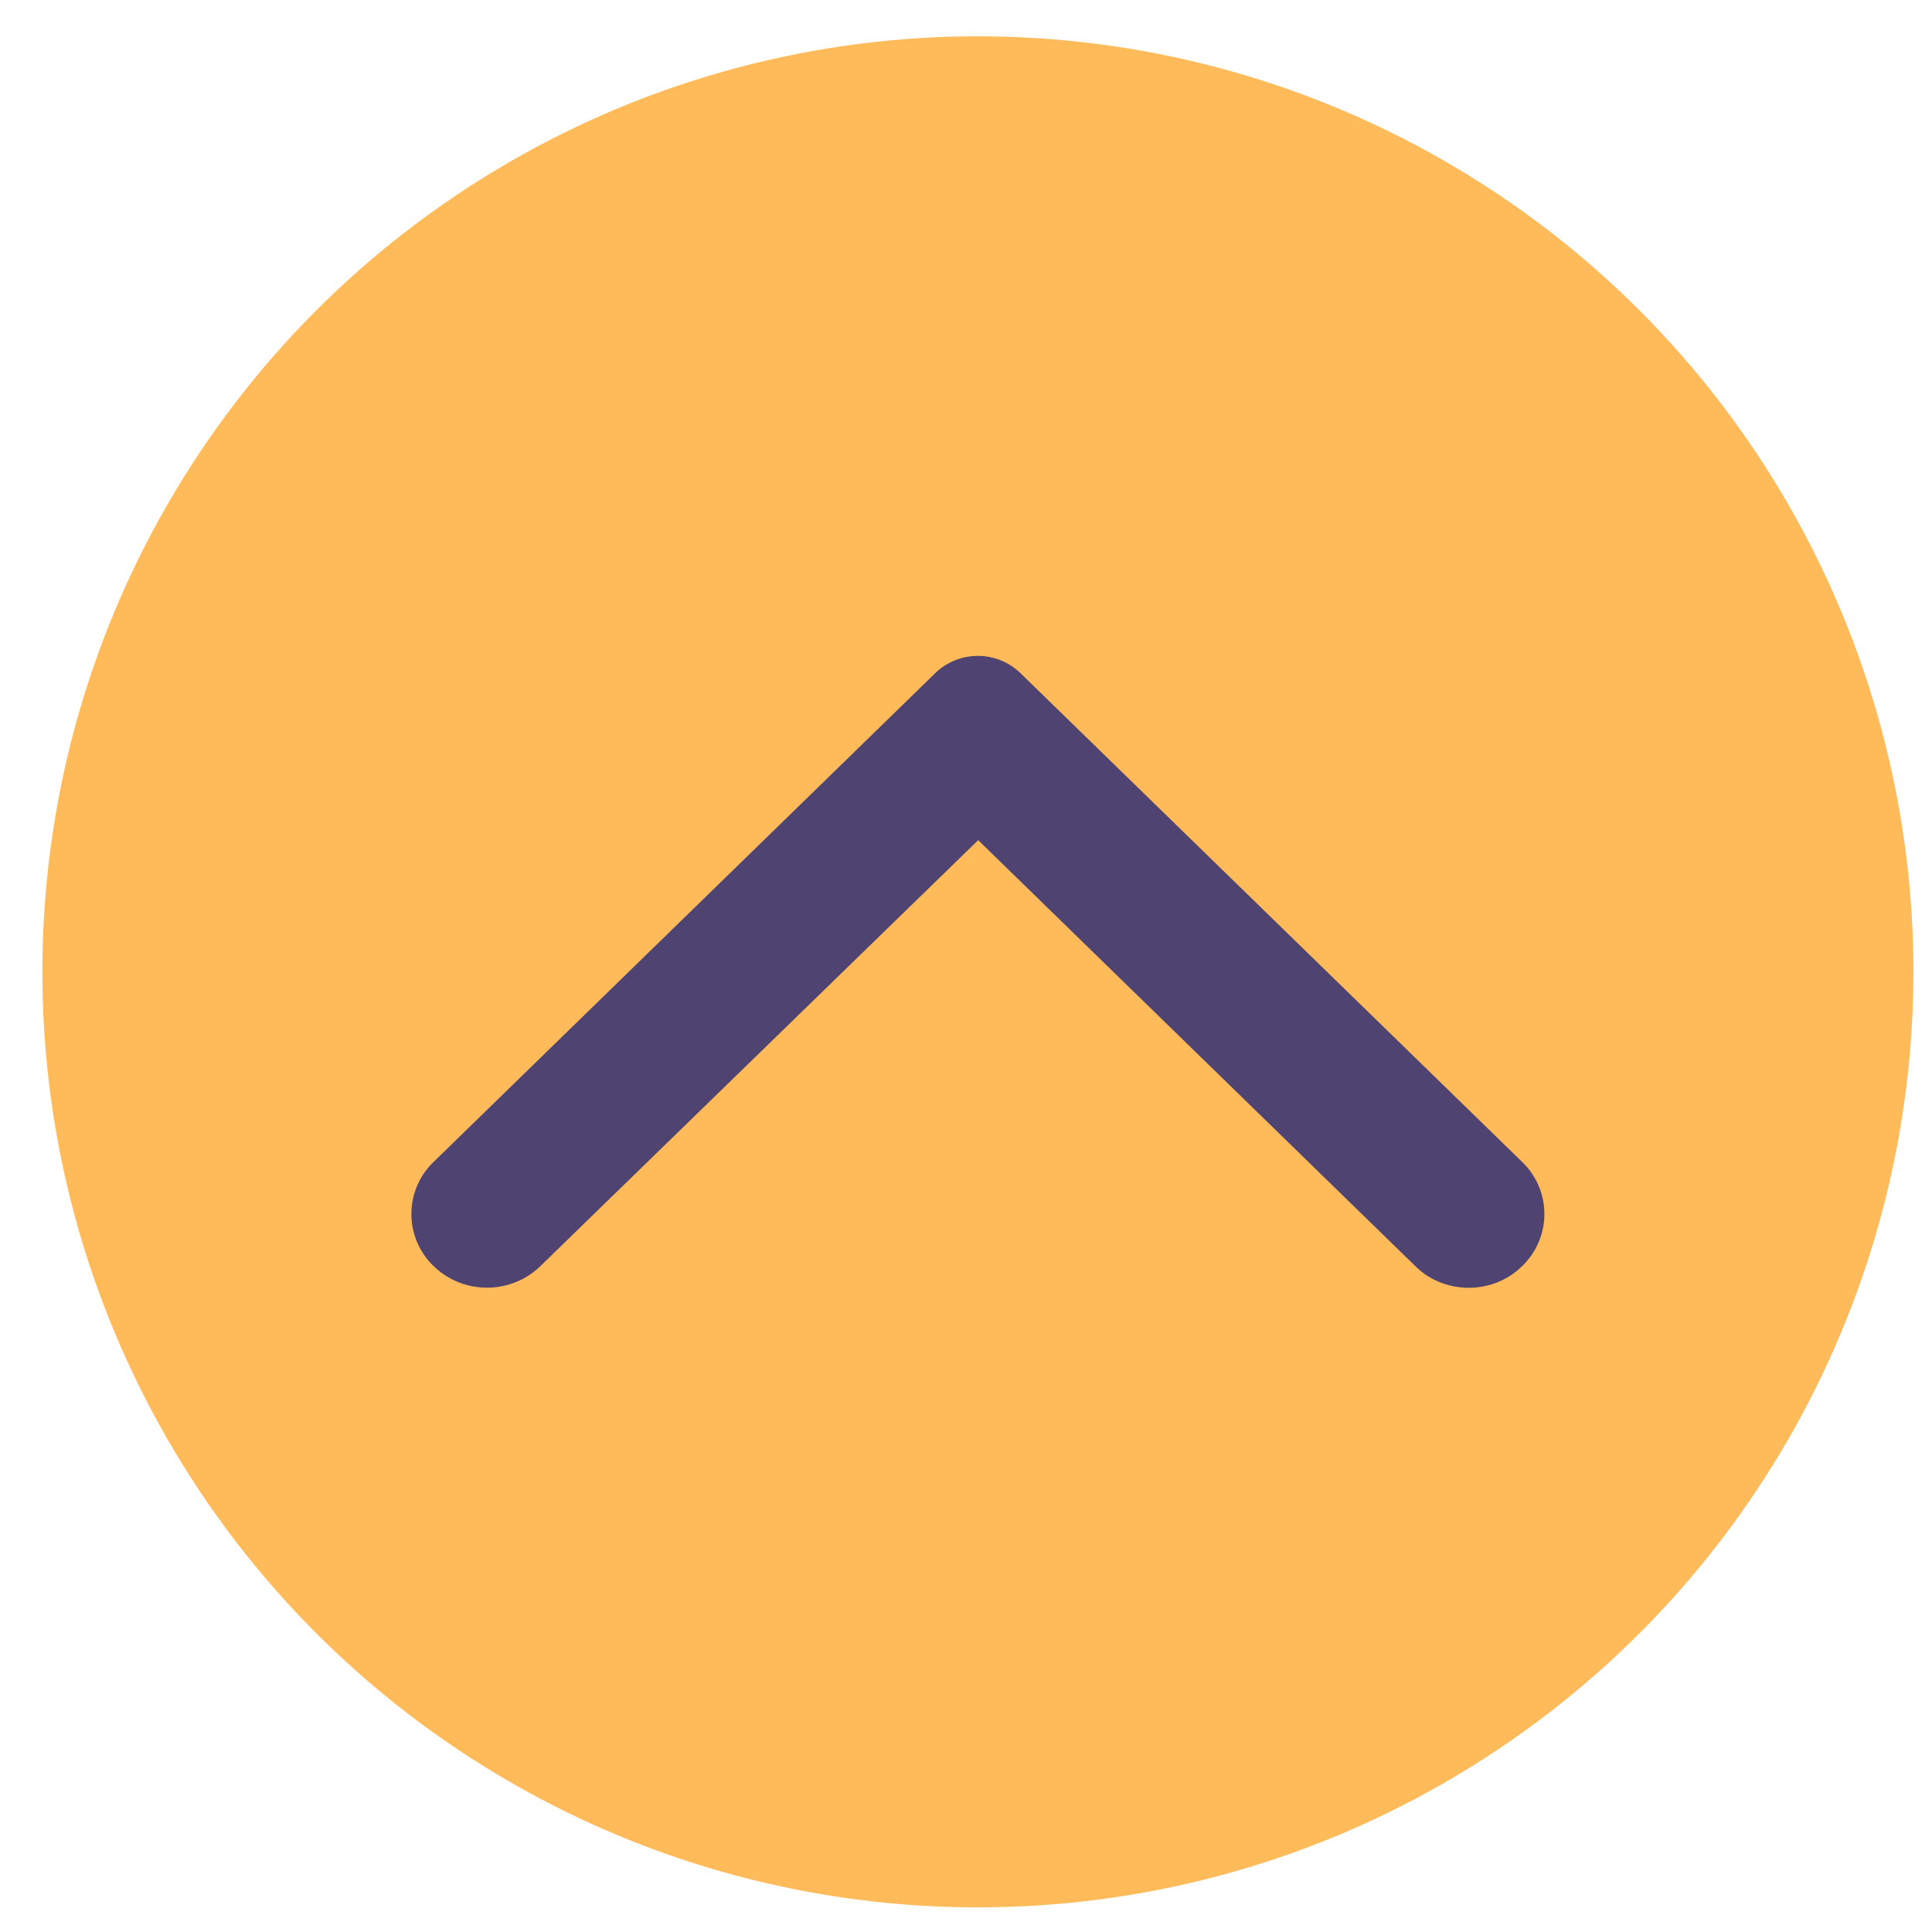
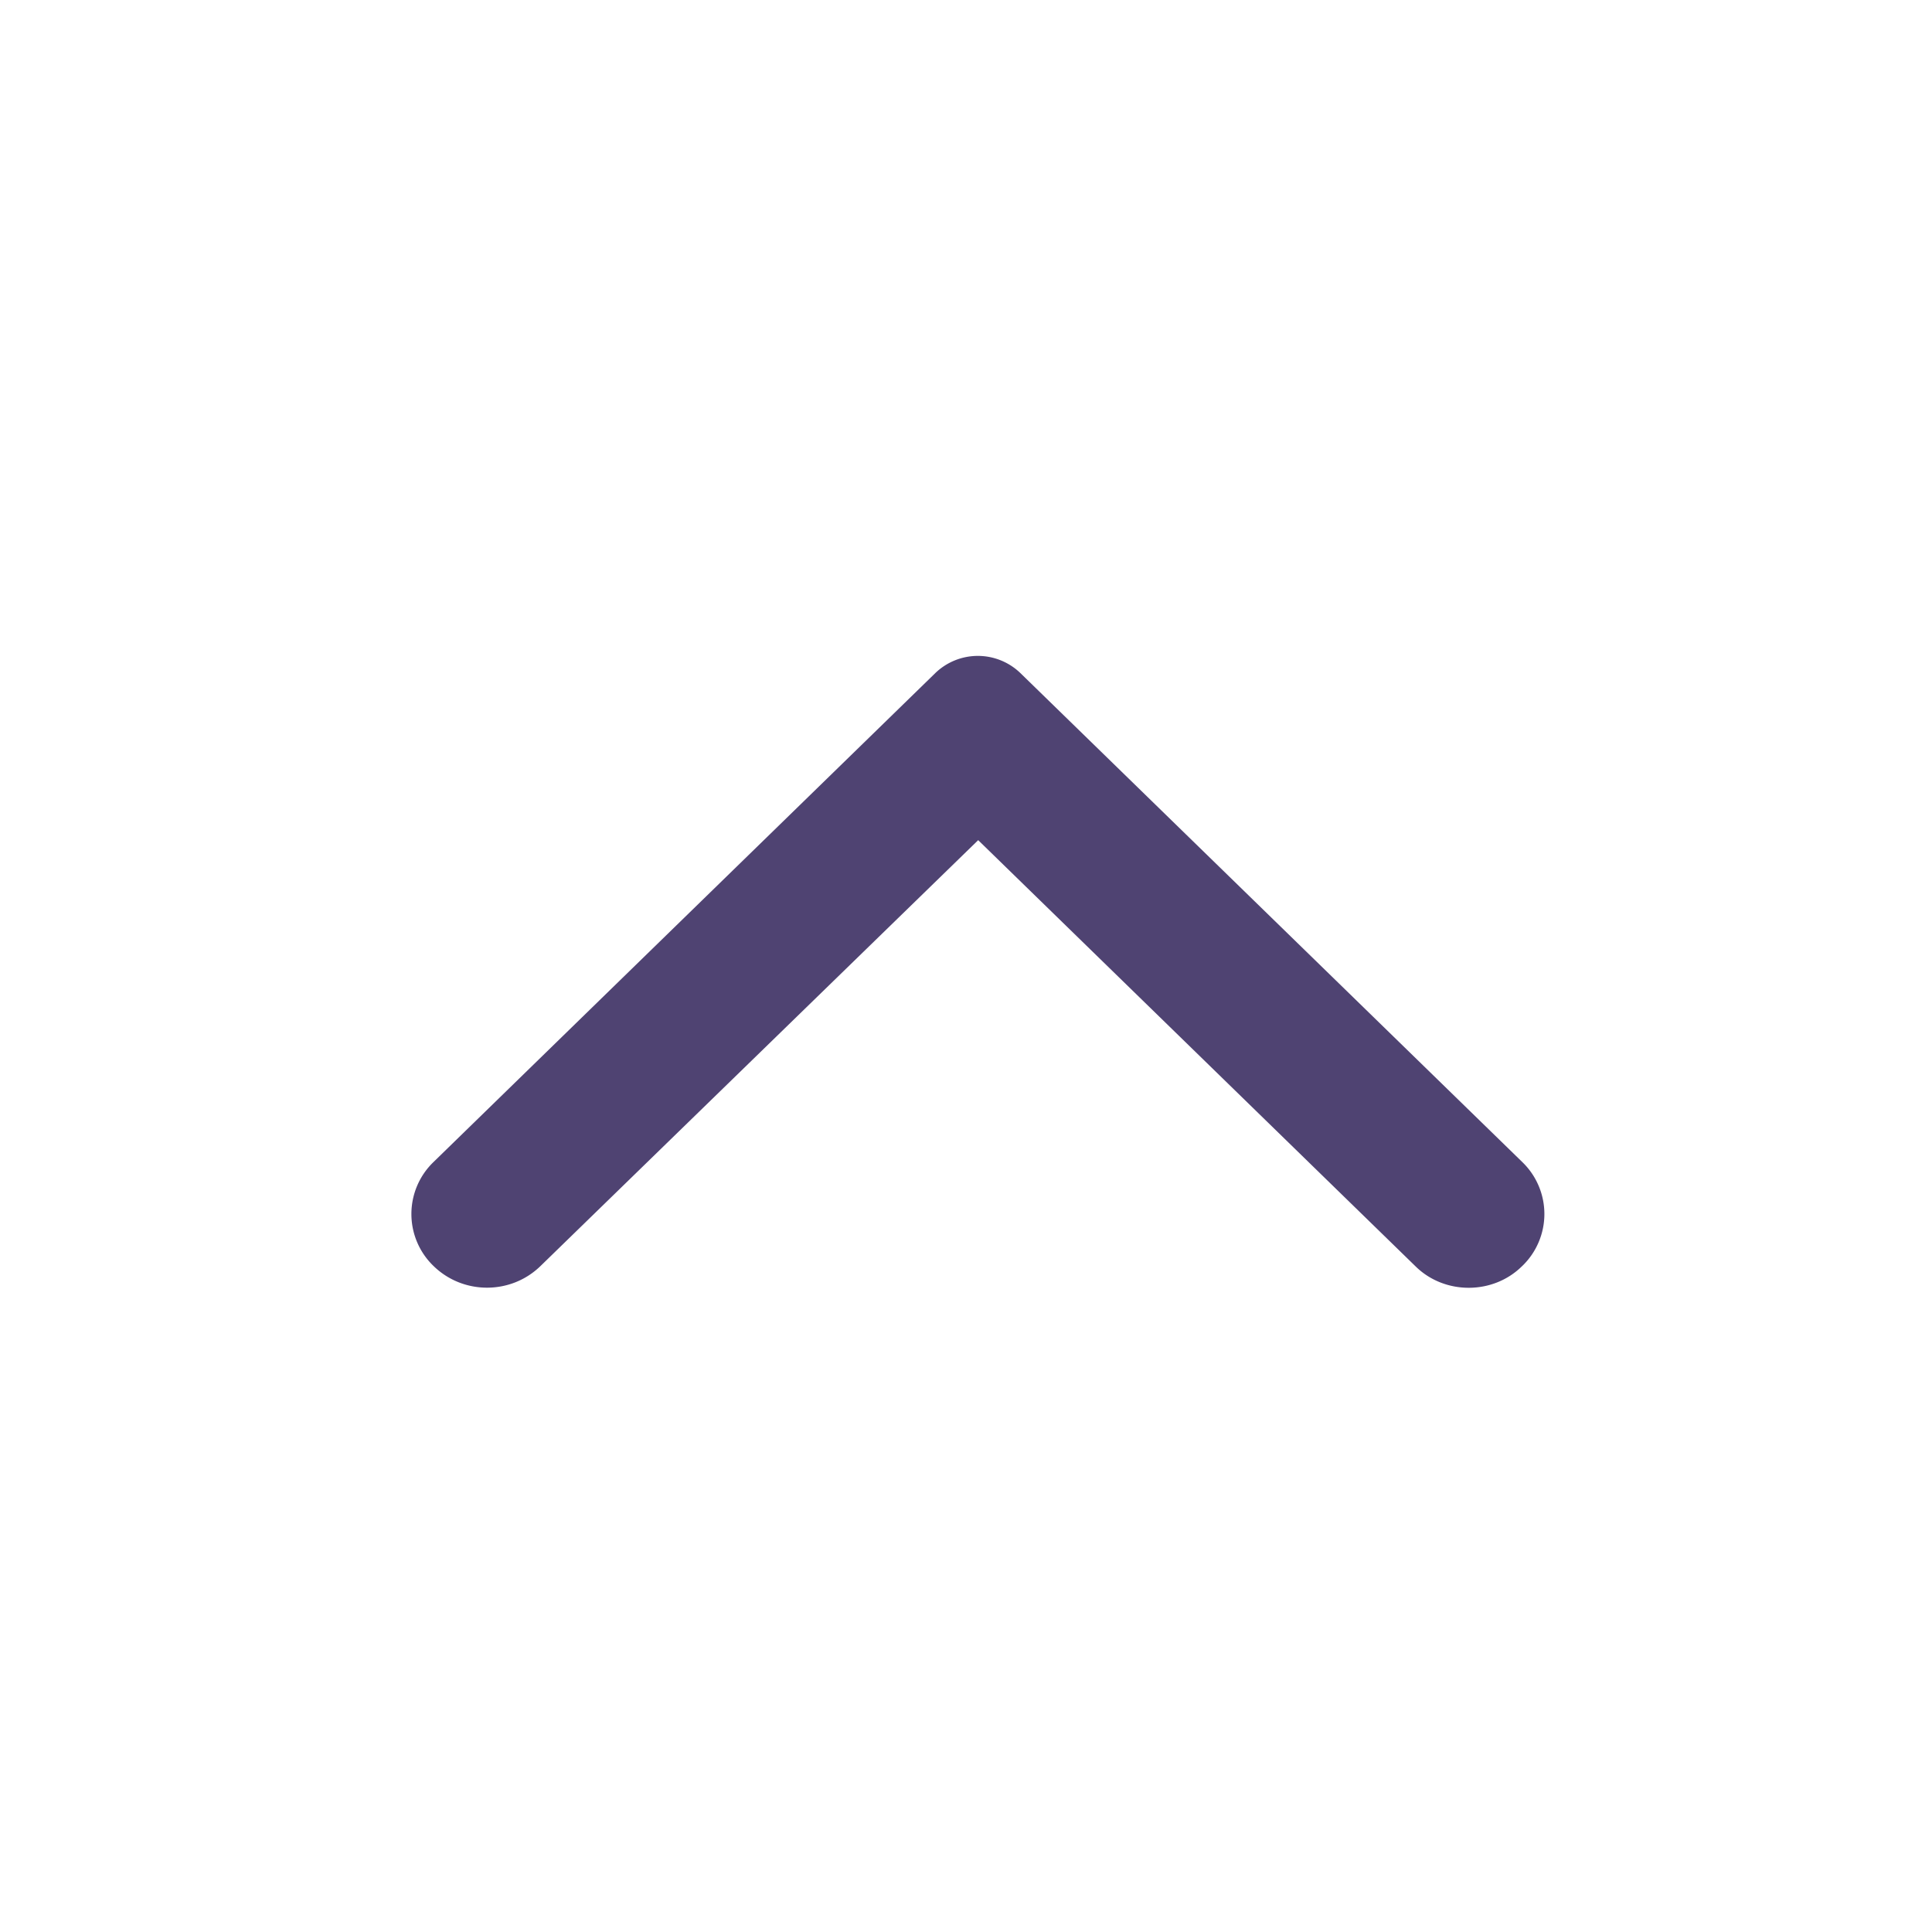
<svg xmlns="http://www.w3.org/2000/svg" width="45" height="45" viewBox="0 0 51 52" fill="none">
-   <circle cx="25.82" cy="26.157" r="25.18" fill="#FFBA5A" />
  <path d="M40.47 34.076a1.942 1.942 0 000-2.802L26.964 18.116a1.649 1.649 0 00-2.29 0L11.17 31.274a1.942 1.942 0 000 2.802c.797.776 2.08.776 2.877 0l11.781-11.463 11.781 11.48c.78.76 2.08.76 2.86-.017z" fill="#4F4372" />
</svg>